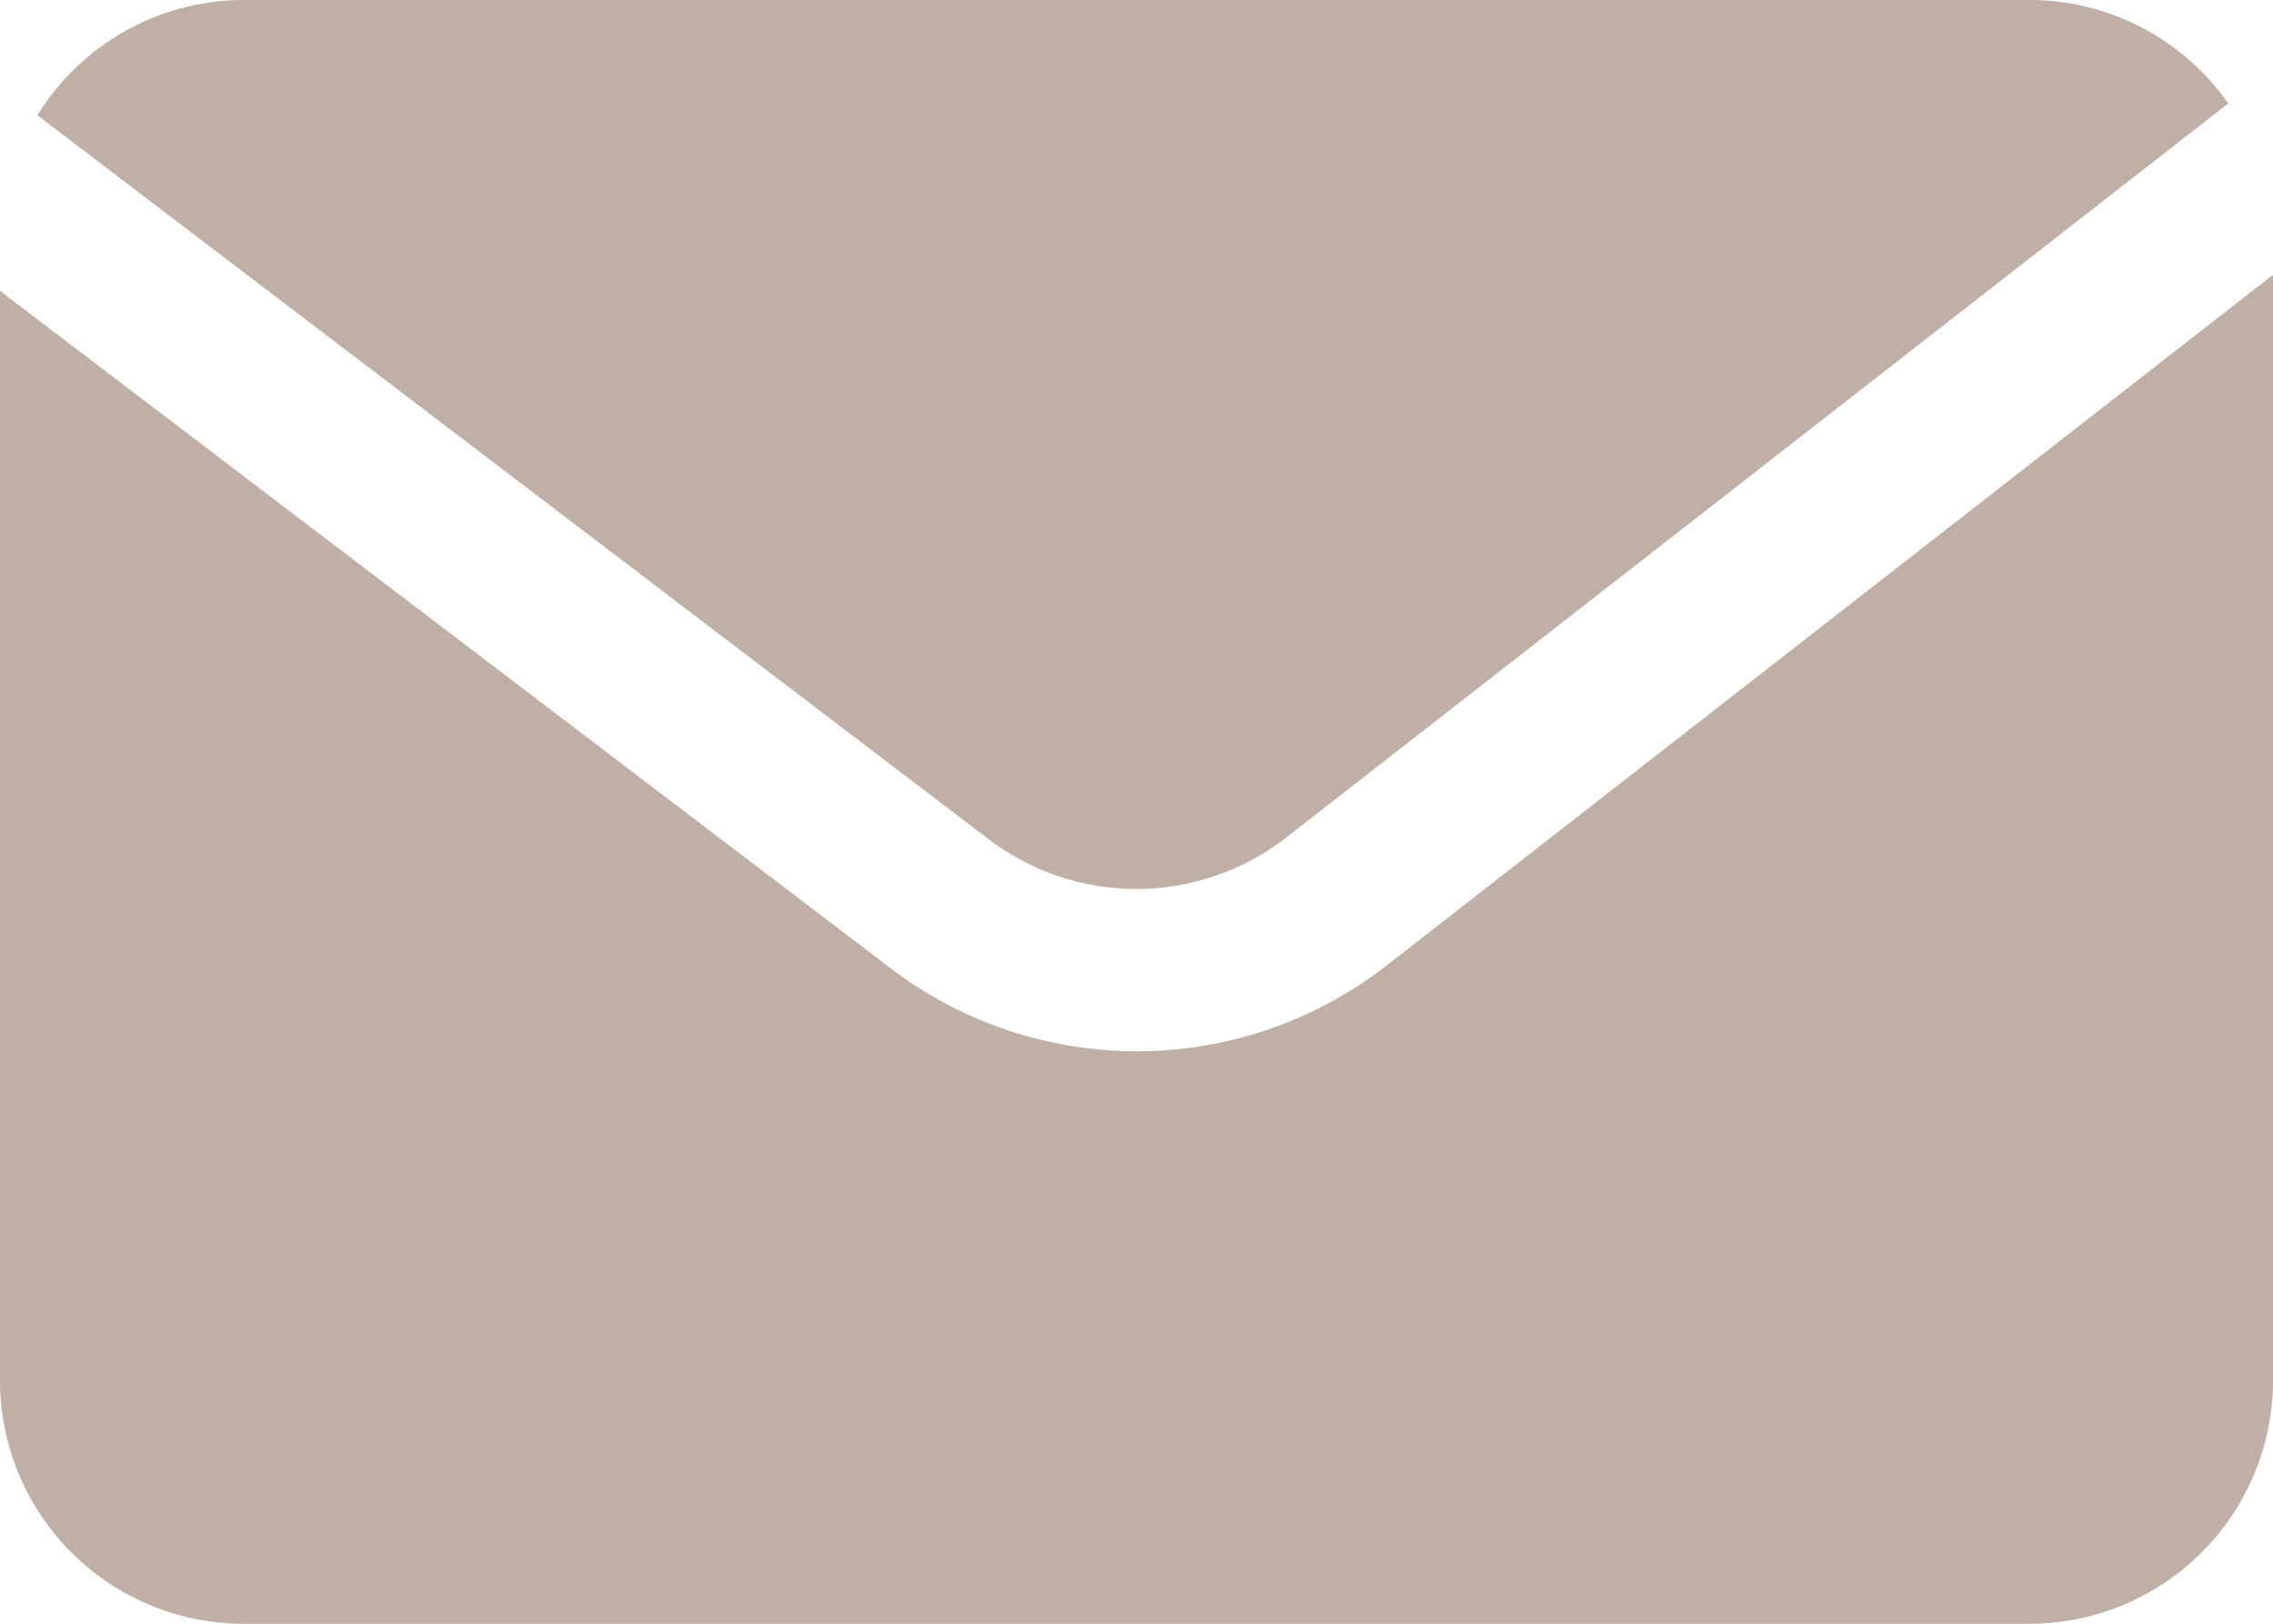
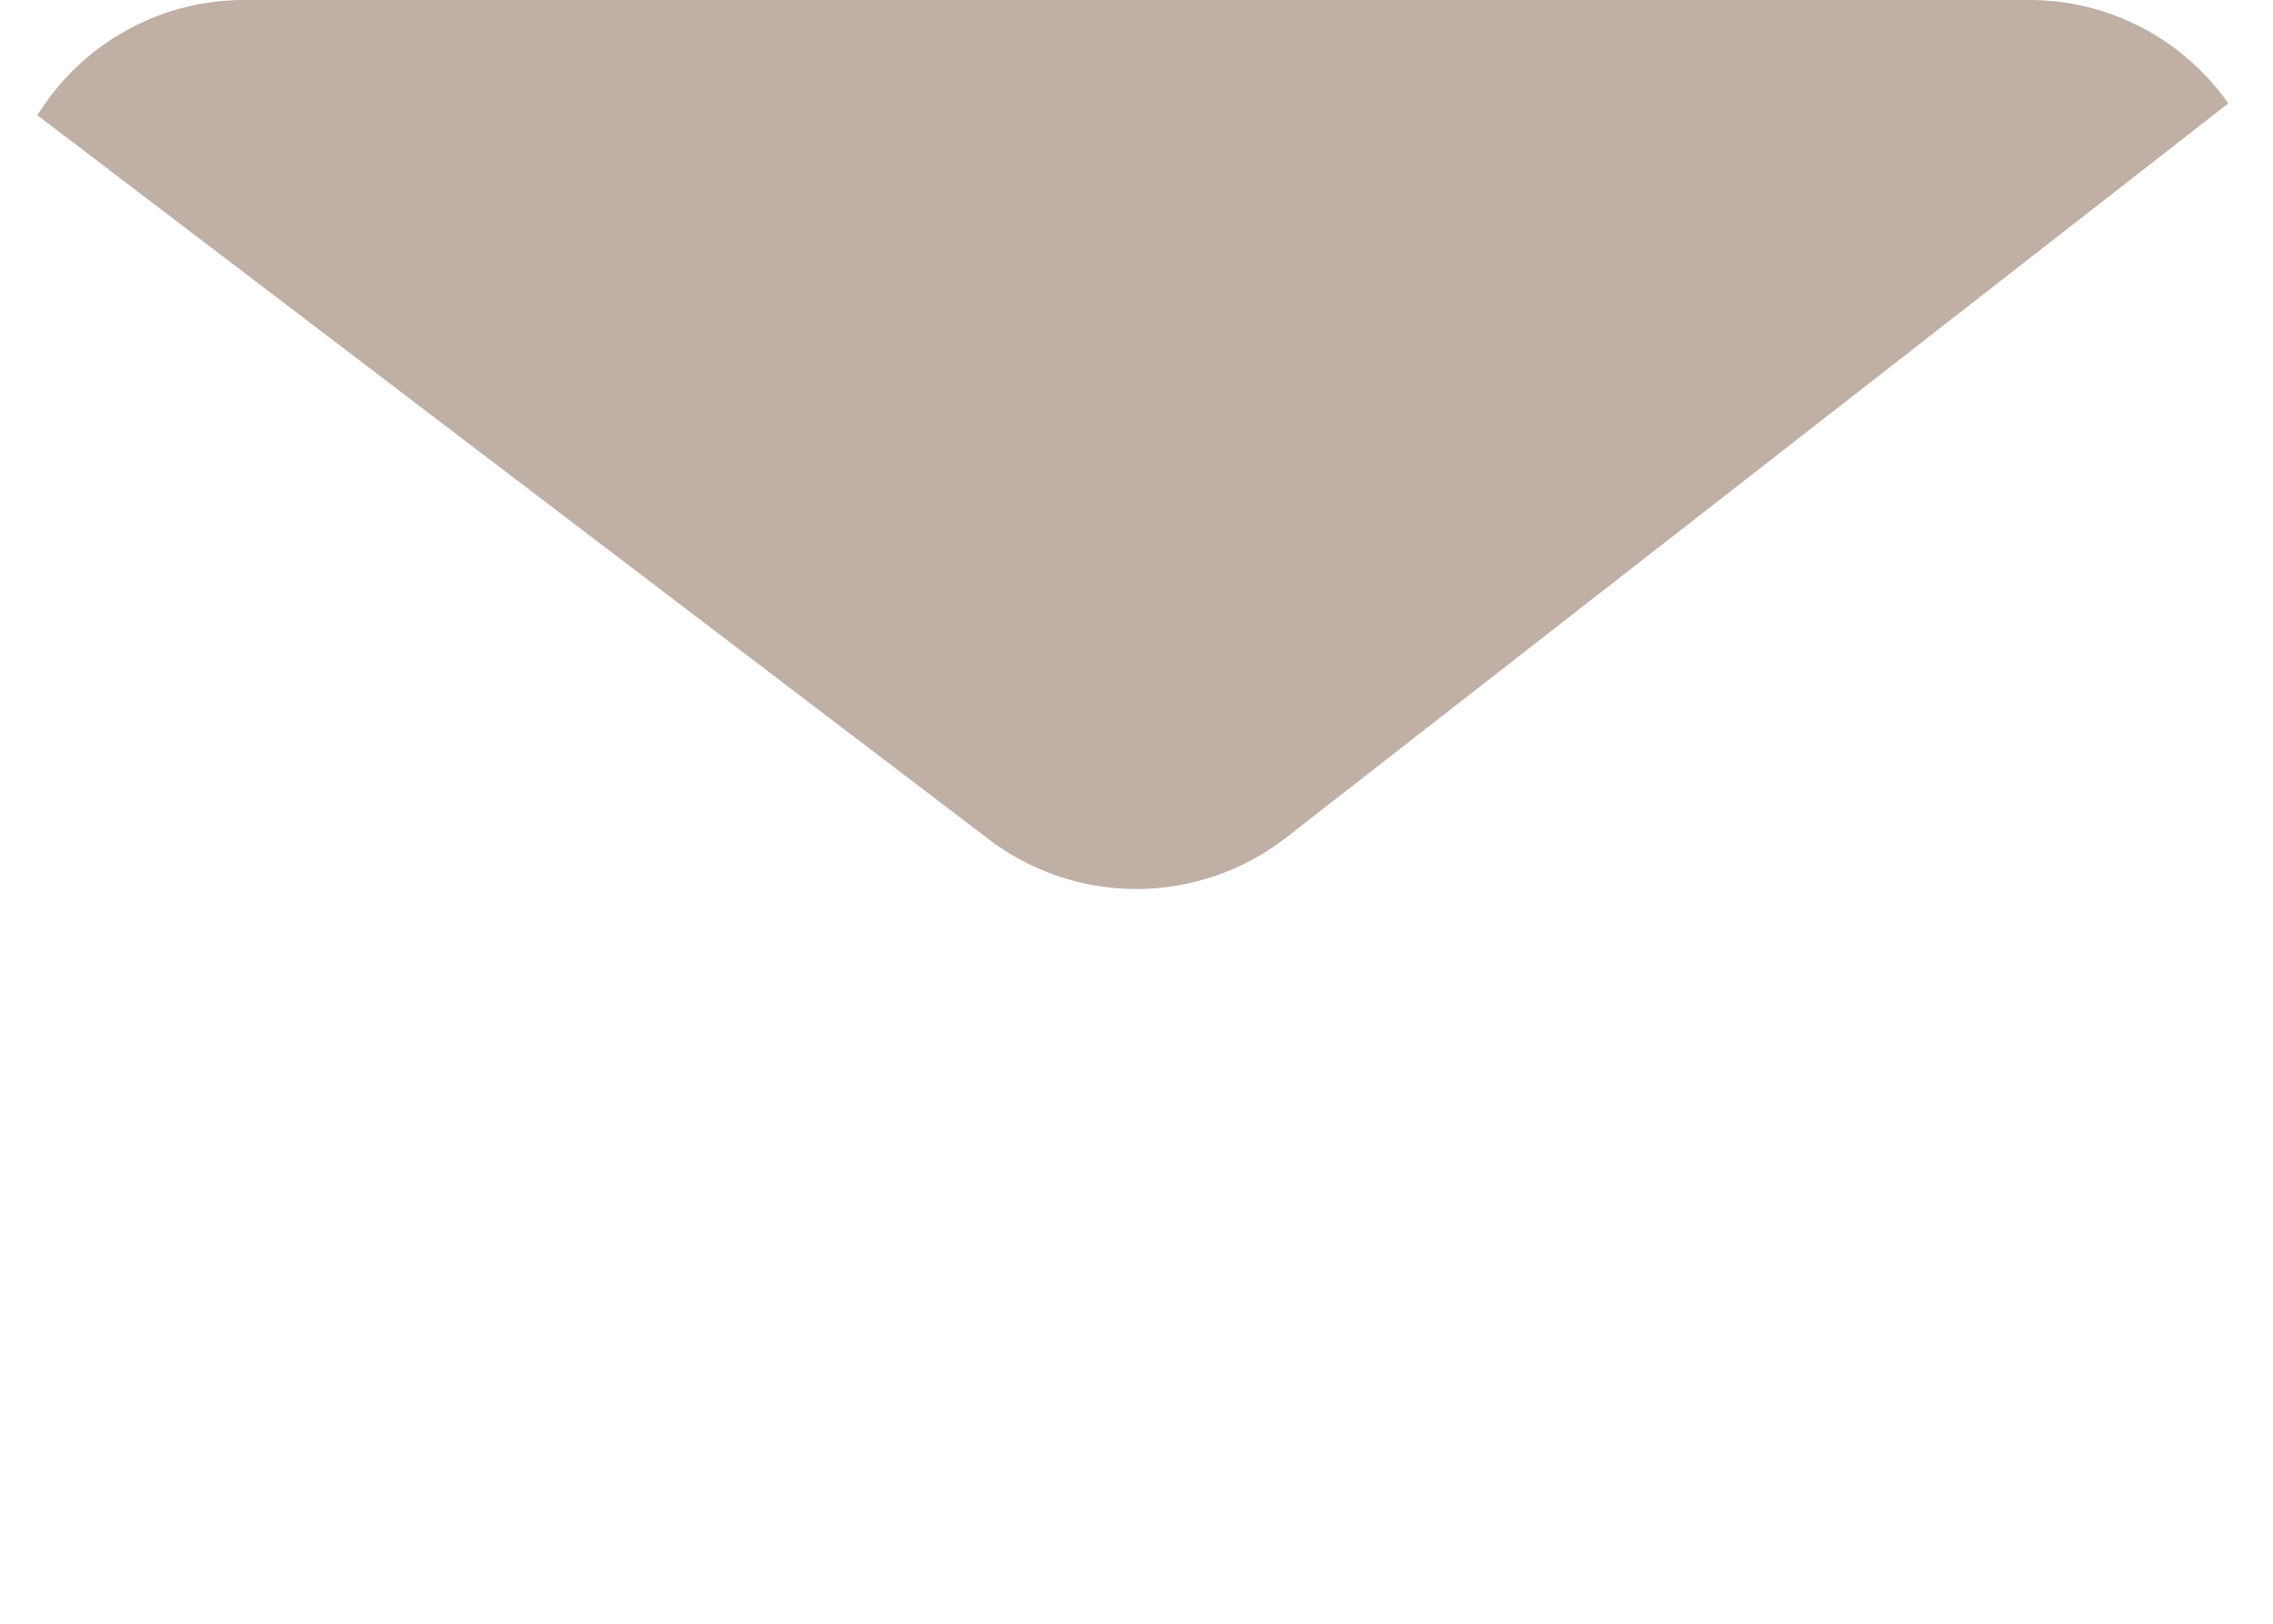
<svg xmlns="http://www.w3.org/2000/svg" fill="#bfafa5" height="20" preserveAspectRatio="xMidYMid meet" version="1" viewBox="2.0 6.0 28.0 20.0" width="28" zoomAndPan="magnify">
  <g data-name="Layer 2" id="change1_1">
    <path d="M14.167,16.328a3.007,3.007,0,0,0,3.662,0l11.62-9.054A2.991,2.991,0,0,0,27,6H5A2.992,2.992,0,0,0,2.461,7.42Z" />
-     <path d="M19.054,17.913a5.008,5.008,0,0,1-6.1,0L2,9.583V23a3,3,0,0,0,3,3H27a3,3,0,0,0,3-3V9.385Z" />
  </g>
</svg>